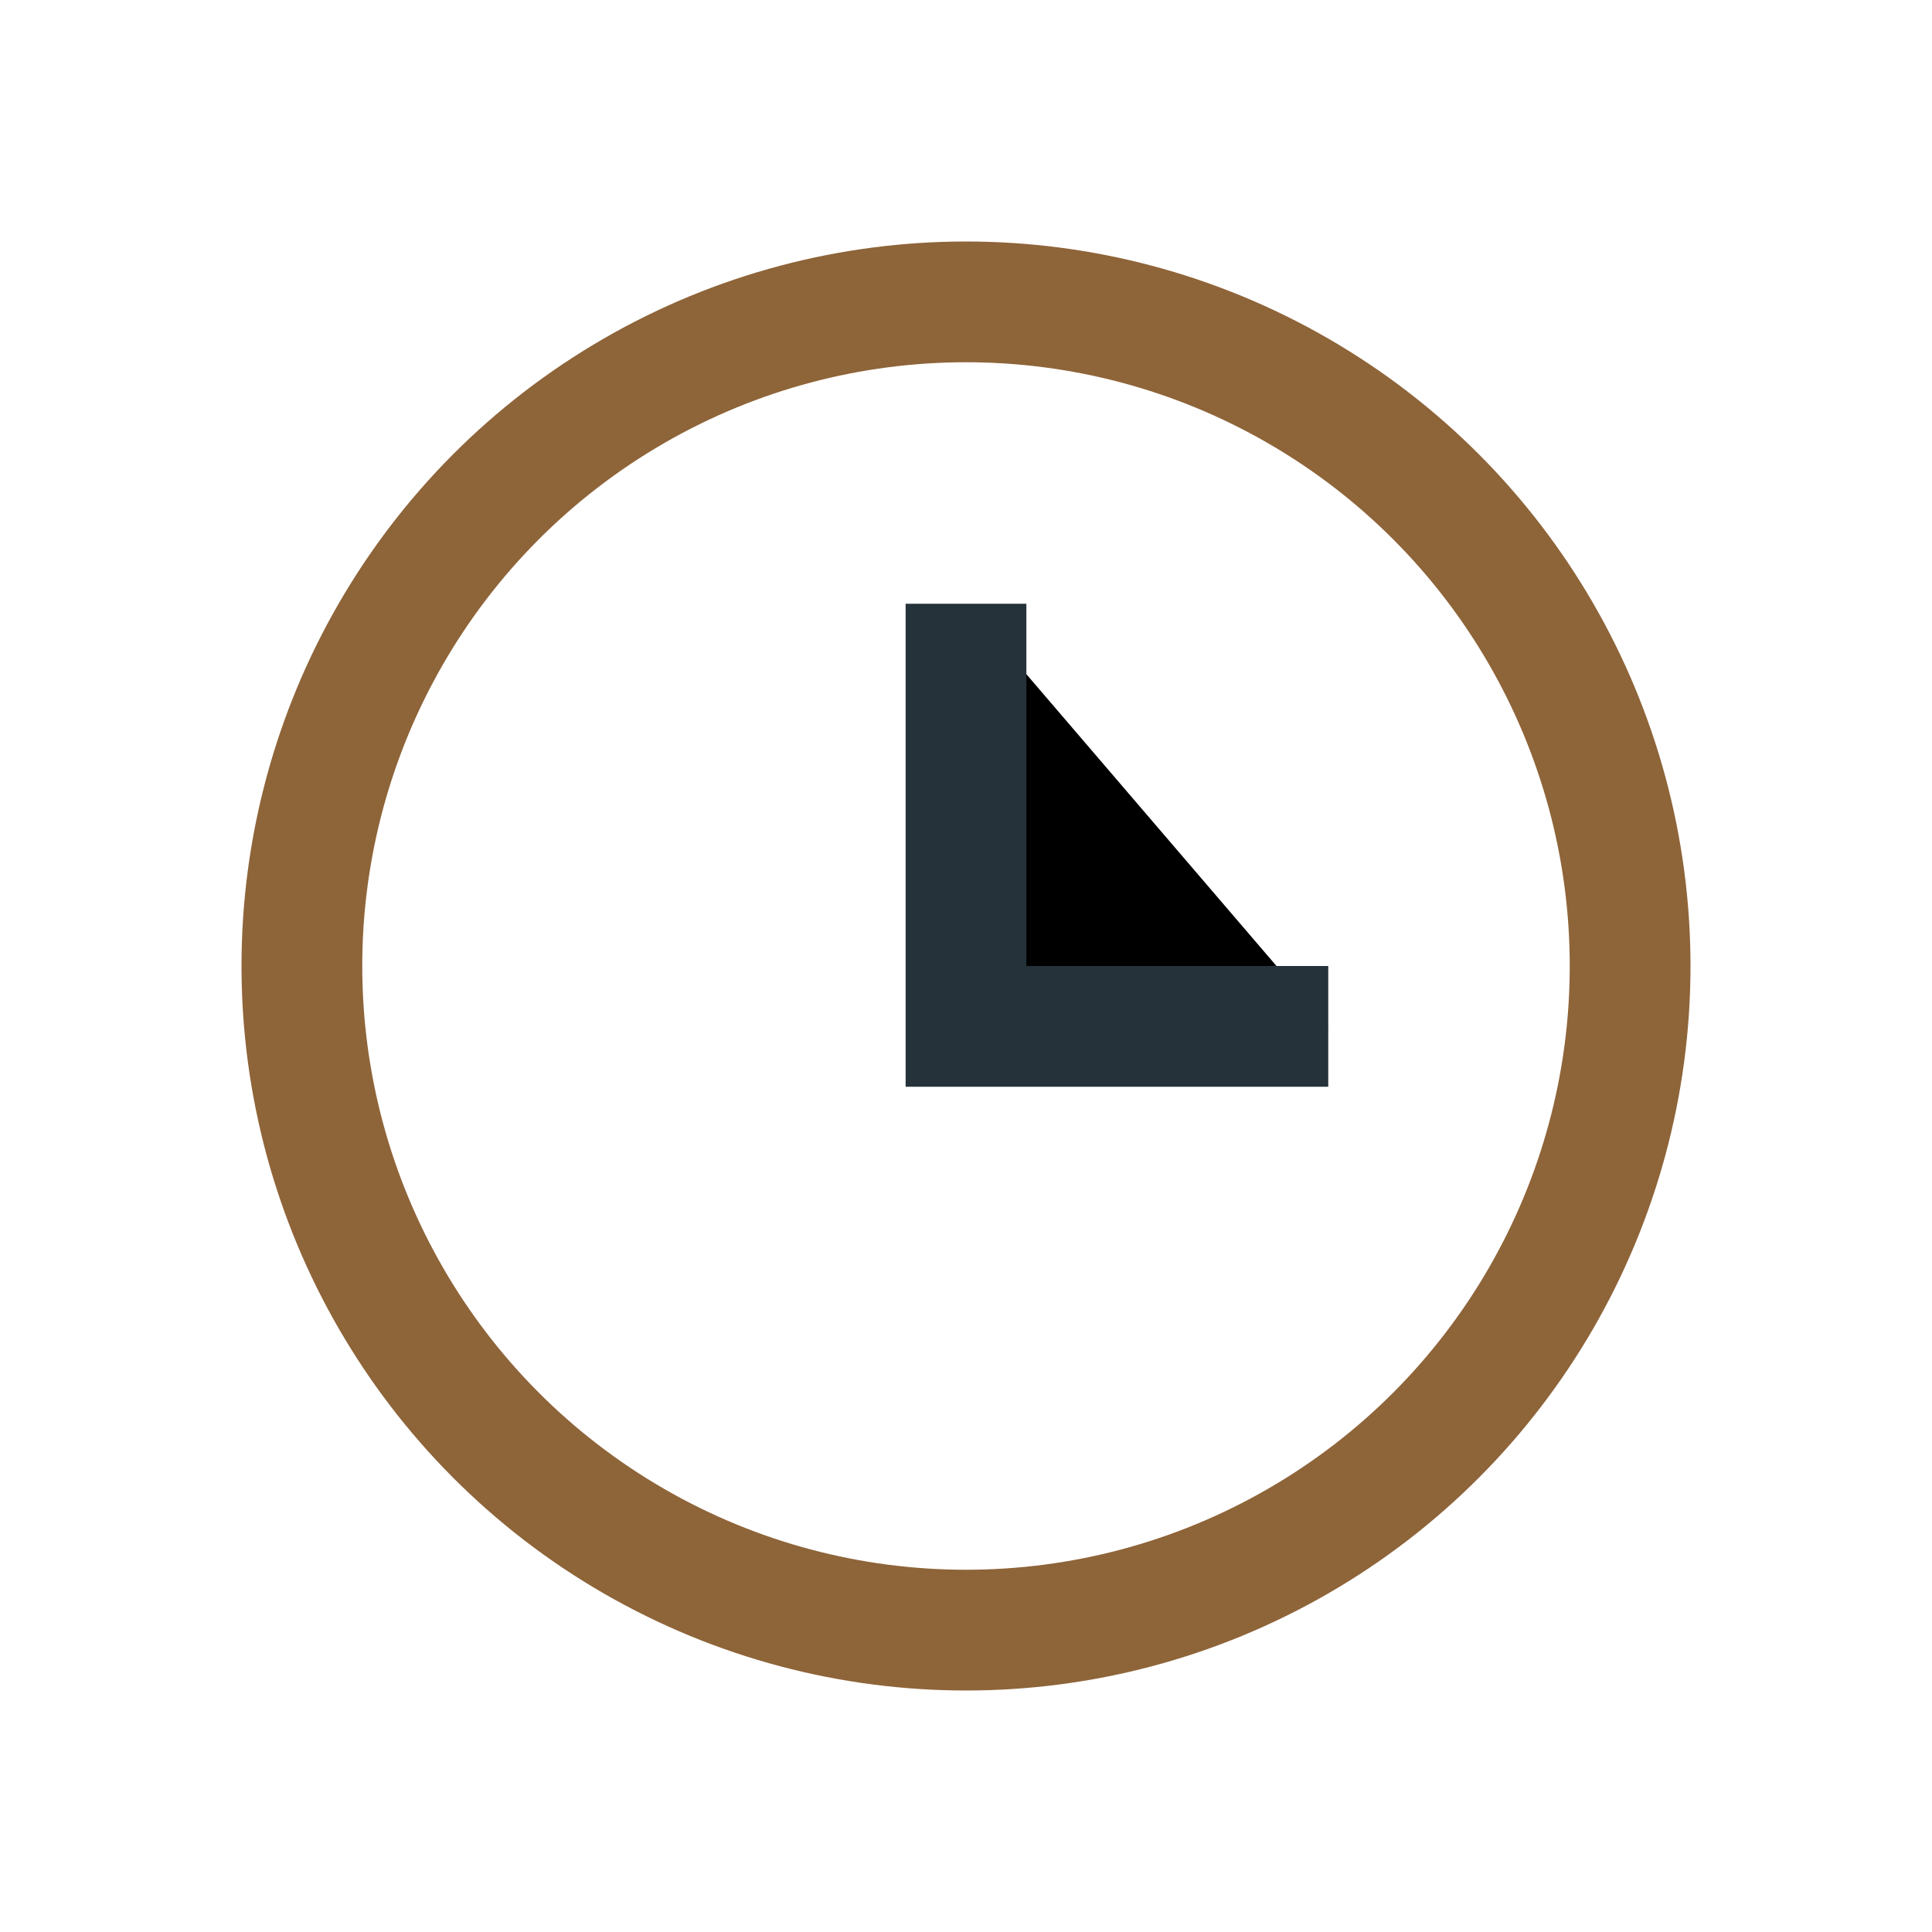
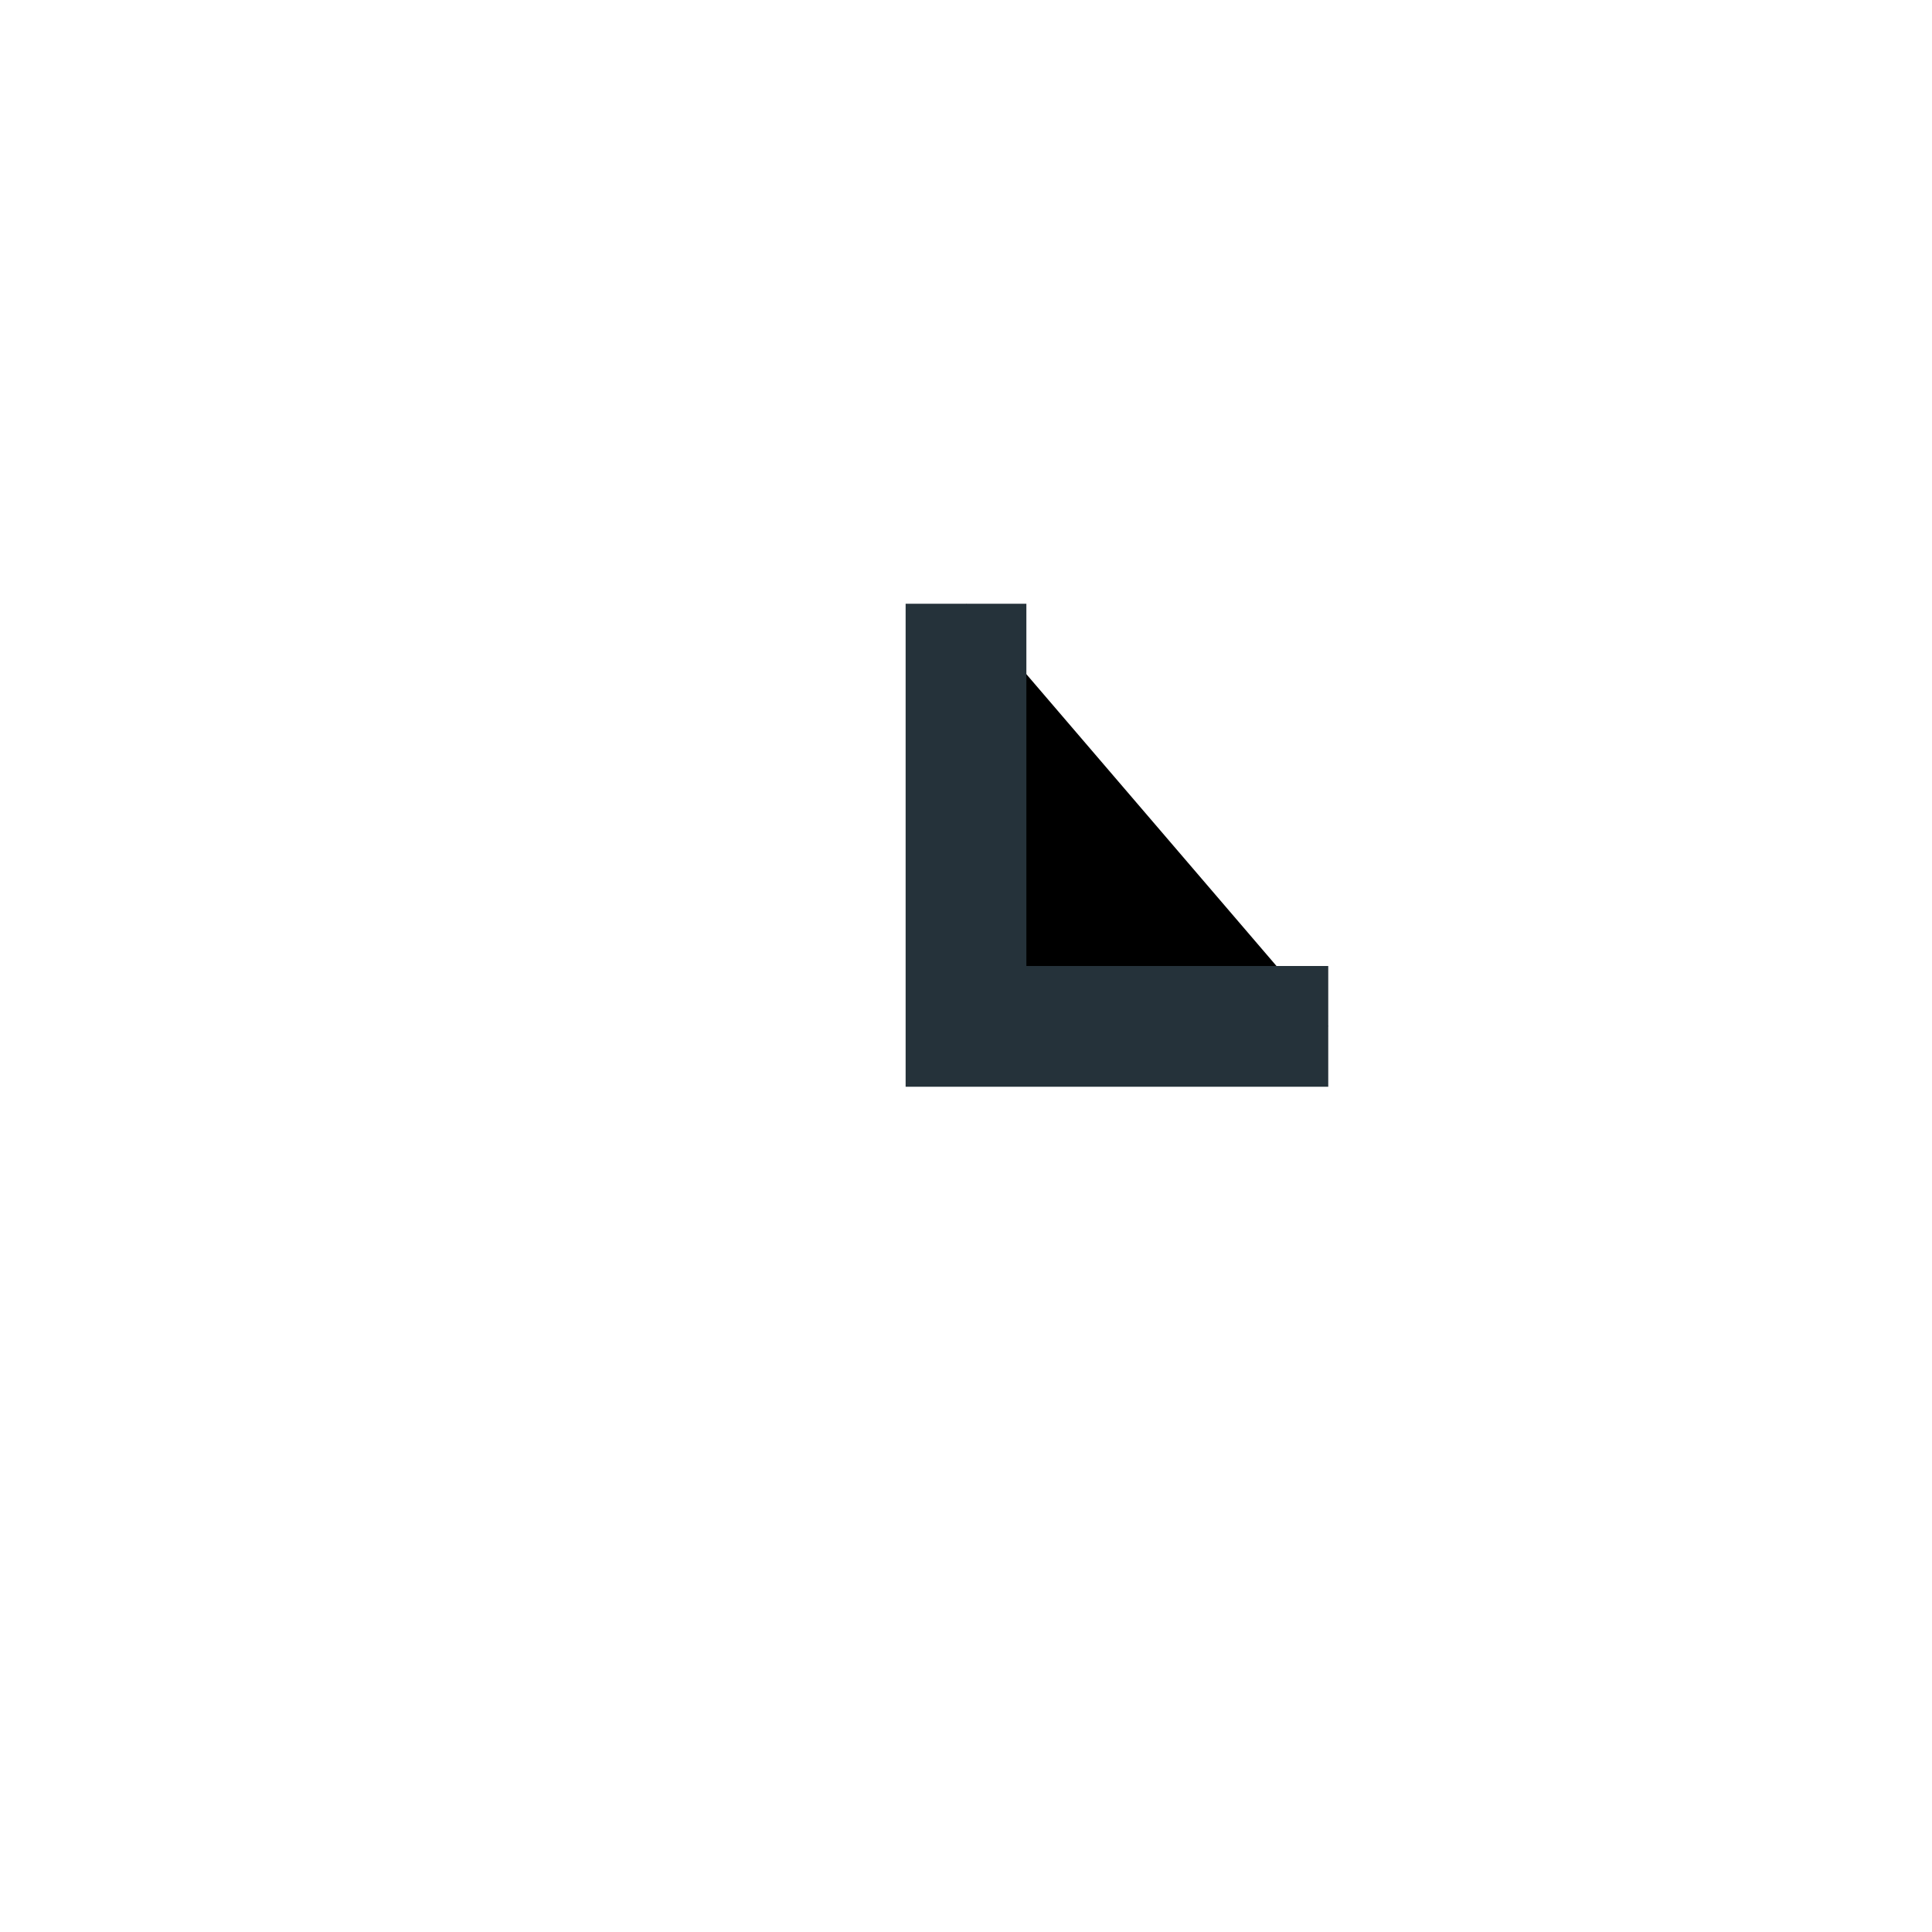
<svg xmlns="http://www.w3.org/2000/svg" width="32" height="32" viewBox="0 0 32 32">
-   <circle cx="16" cy="16" r="11" fill="none" stroke="#8E6439" stroke-width="2" />
  <path d="M16 10v7h6" stroke="#25323A" stroke-width="2" />
</svg>